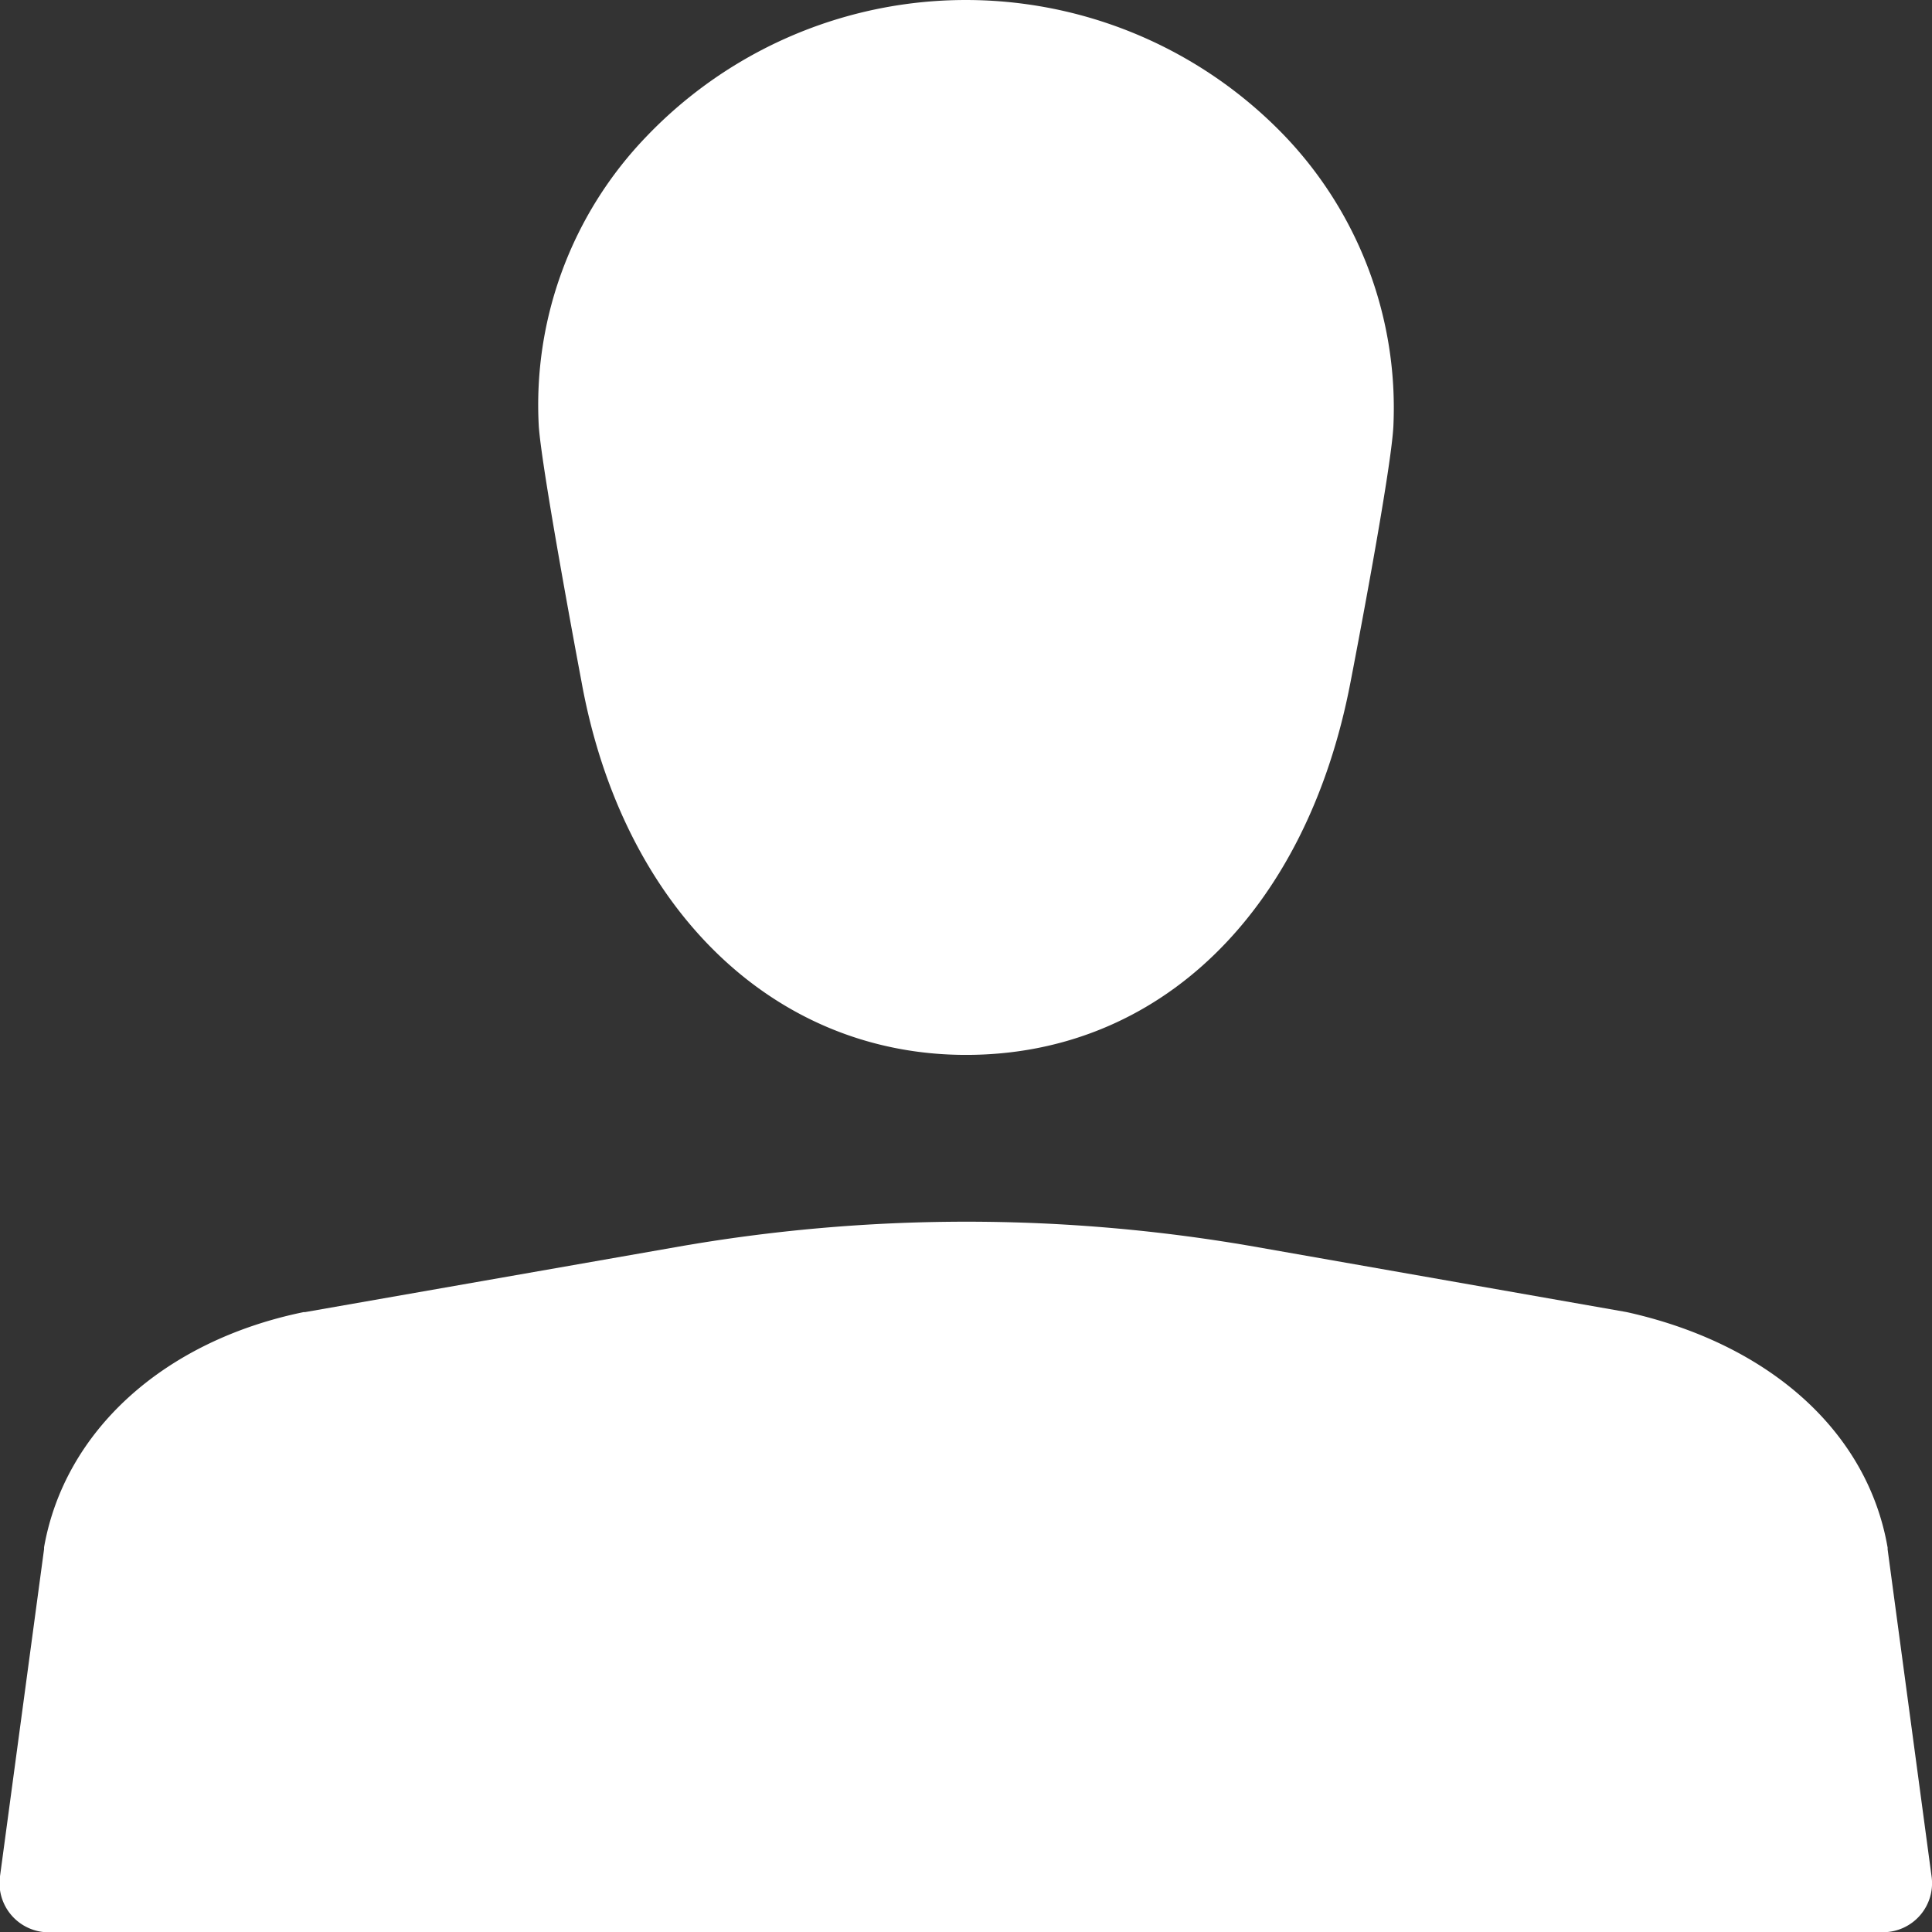
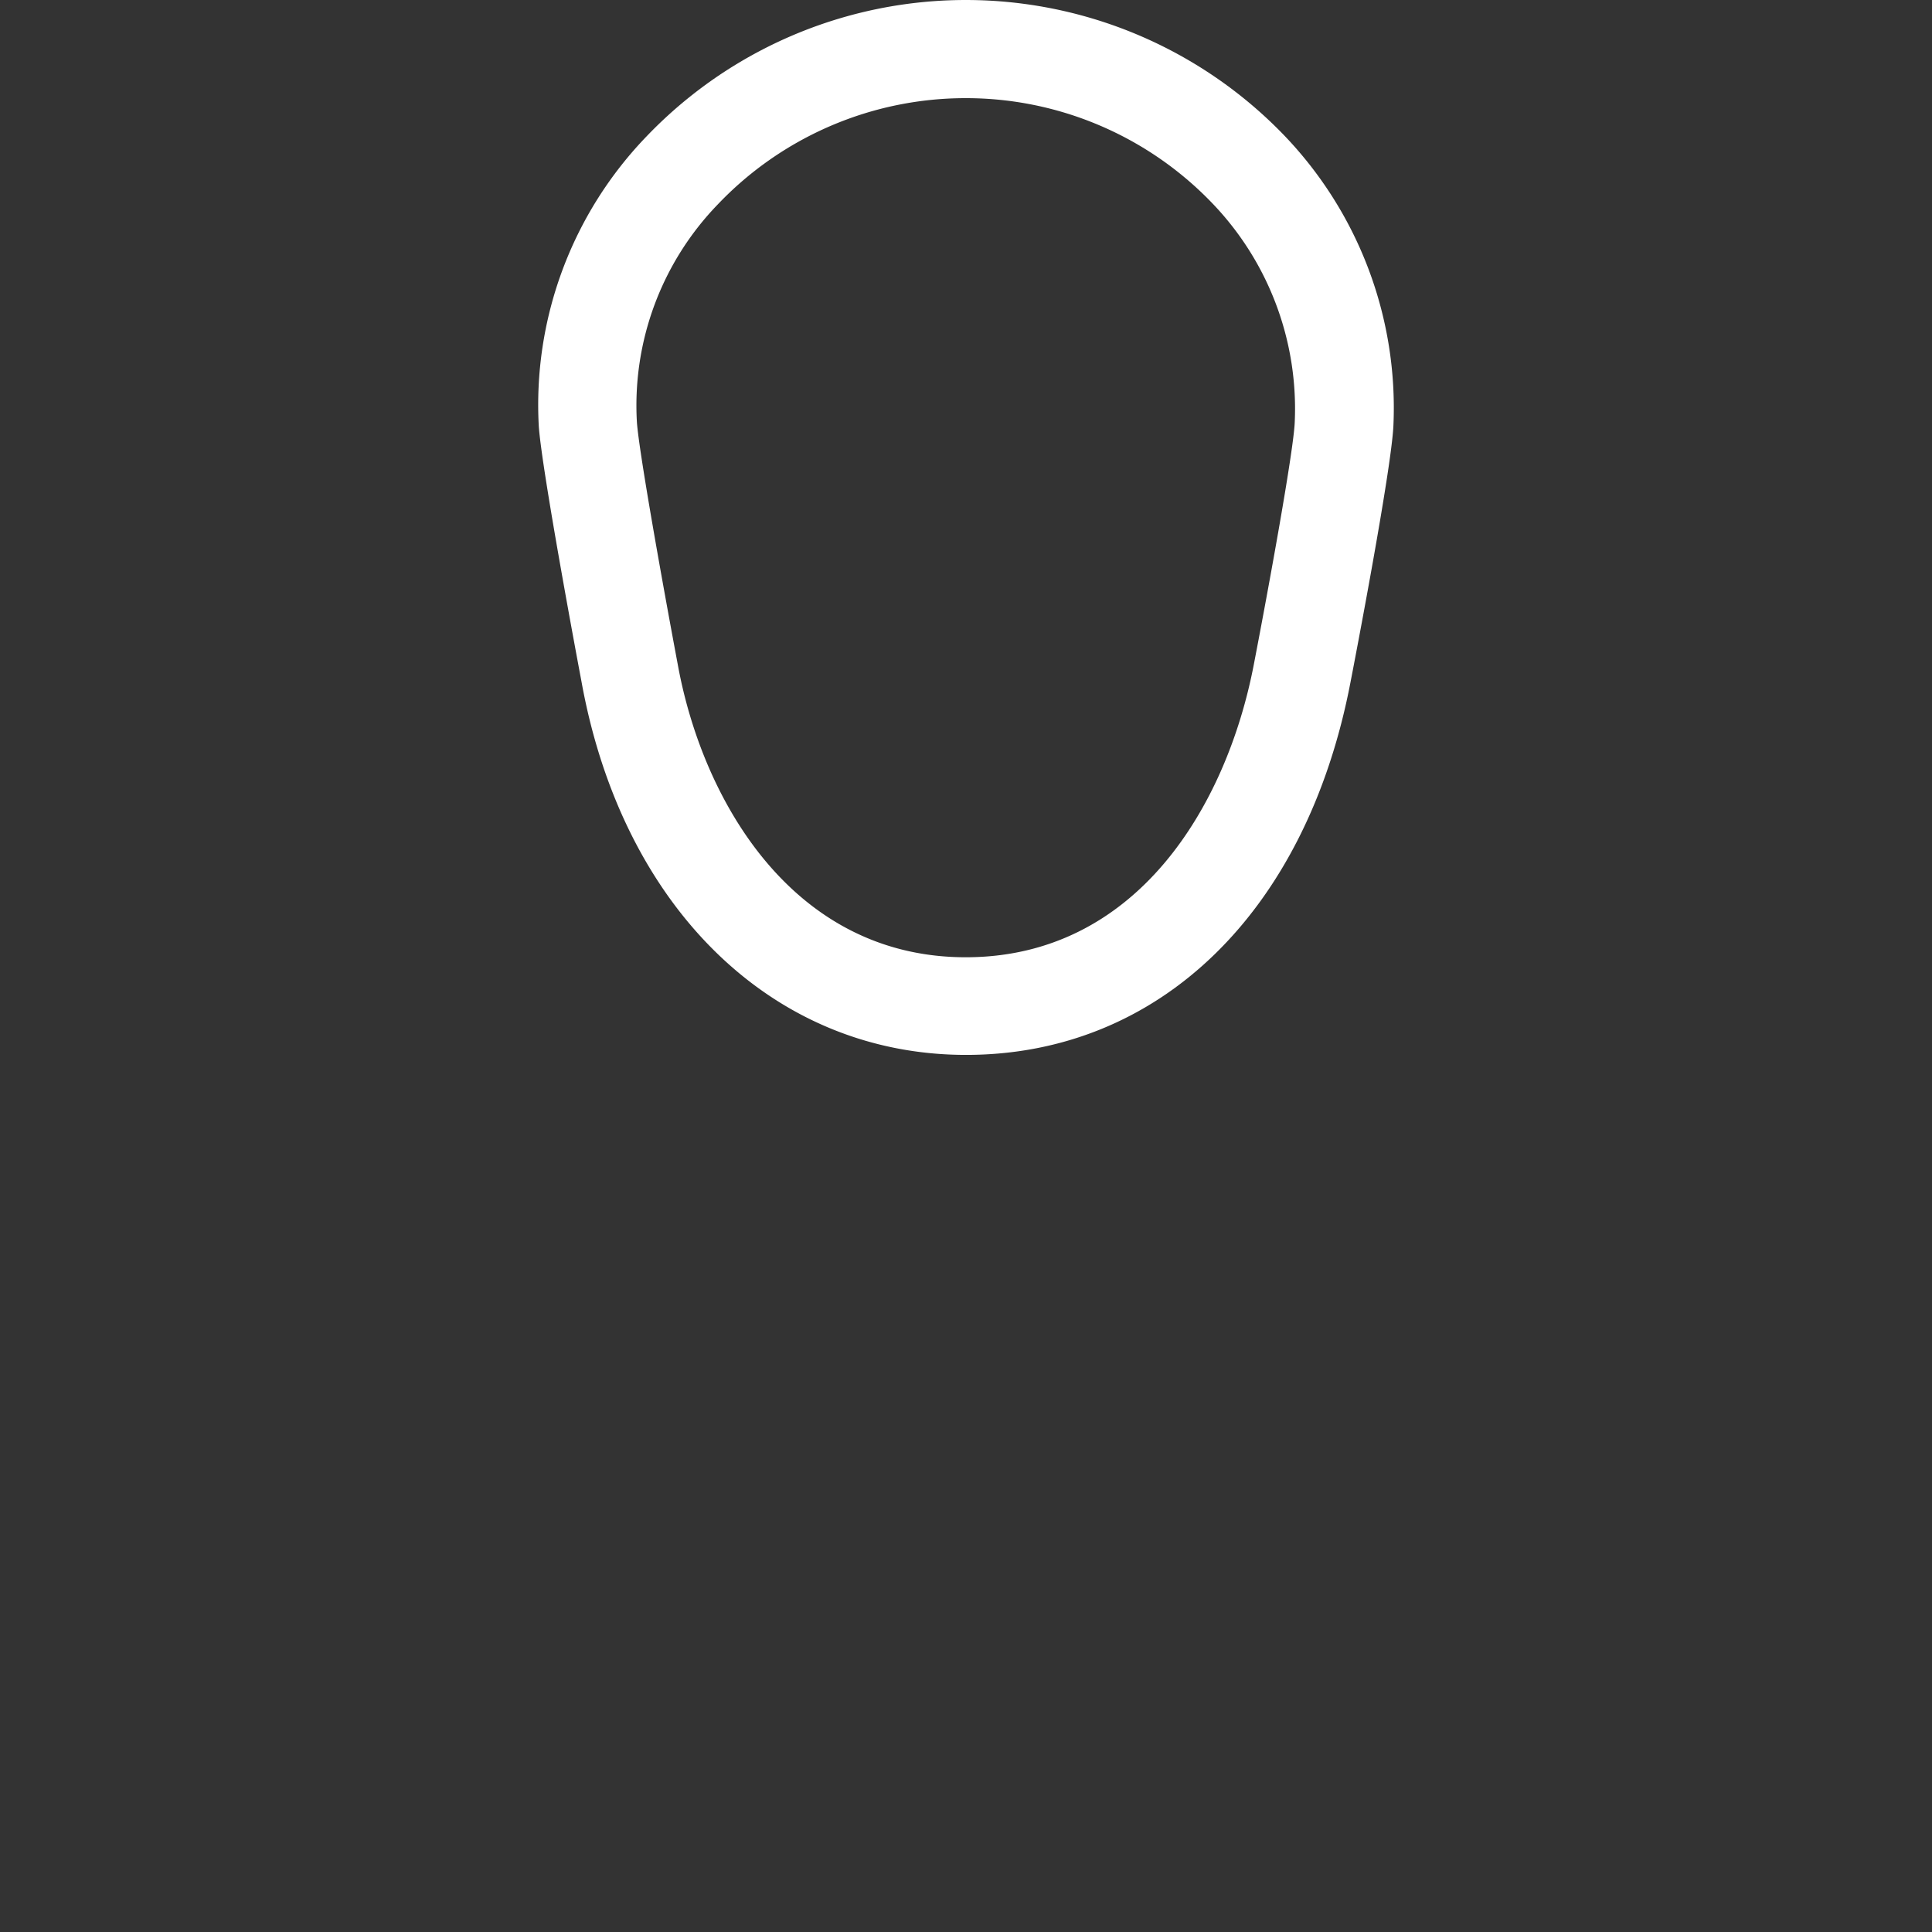
<svg xmlns="http://www.w3.org/2000/svg" viewBox="0 0 188.97 188.97">
  <rect x="0" y="0" width="188.97" height="188.97" fill="#333333" stroke="none" />
  <defs>
    <style>.cls-1{fill:#fff;}</style>
  </defs>
  <g id="Calque_2" data-name="Calque 2">
    <g id="Calque_1-2" data-name="Calque 1">
-       <path class="cls-1" d="M131.49,41.42c.92-20.55-16.56-36.62-37-36.62S56.33,21,57.5,41.42c.23,4.1,4.1,24.41,4.1,24.41,3.2,17.64,14.73,32.55,32.89,32.55S124,83.69,127.38,65.83C127.38,65.83,131.31,45.52,131.49,41.42Z" />
      <path class="cls-1" d="M94.49,103.18c-18.82,0-33.59-14.32-37.61-36.49C56.49,64.62,53,46,52.7,41.7A37.82,37.82,0,0,1,63.22,13.36a43.23,43.23,0,0,1,62.24-.27,38.5,38.5,0,0,1,10.83,28.55h0c-.2,4.33-3.79,23-4.2,25.1C127.78,89.22,113.37,103.18,94.49,103.18Zm0-93.58A33.46,33.46,0,0,0,70.2,20a28.29,28.29,0,0,0-7.91,21.2c.16,2.75,2.55,16.05,4,23.78,2.4,13.24,11.21,28.65,28.17,28.65,16.72,0,25.52-14.8,28.18-28.65,1.49-7.73,3.91-21,4-23.72a29,29,0,0,0-8.17-21.49A33.38,33.38,0,0,0,94.49,9.6Zm37,31.82h0Z" />
-       <path class="cls-1" d="M184.17,184.17H4.8l4.31-32c1.8-10.44,11.27-17,21.63-19.16l36-6.37a159.64,159.64,0,0,1,55.41,0l36,6.33c10.53,2.39,19.85,8.64,21.66,19.17Z" />
-       <path class="cls-1" d="M184.17,189H4.8A4.81,4.81,0,0,1,0,183.52l4.31-32,0-.18c2-11.35,11.68-20.18,25.38-23l.14,0L66,122a163.78,163.78,0,0,1,57.07,0l36,6.33.23.05c13.93,3.15,23.4,11.77,25.33,23l0,.17,4.3,32a4.79,4.79,0,0,1-4.75,5.44Zm-173.88-9.6H178.68l-3.57-26.49c-1.83-10.4-13-14.08-17.86-15.19l-35.89-6.31a154.23,154.23,0,0,0-53.74,0l-36,6.37c-7.6,1.6-16.24,6.43-17.8,15.18Z" />
    </g>
  </g>
</svg>